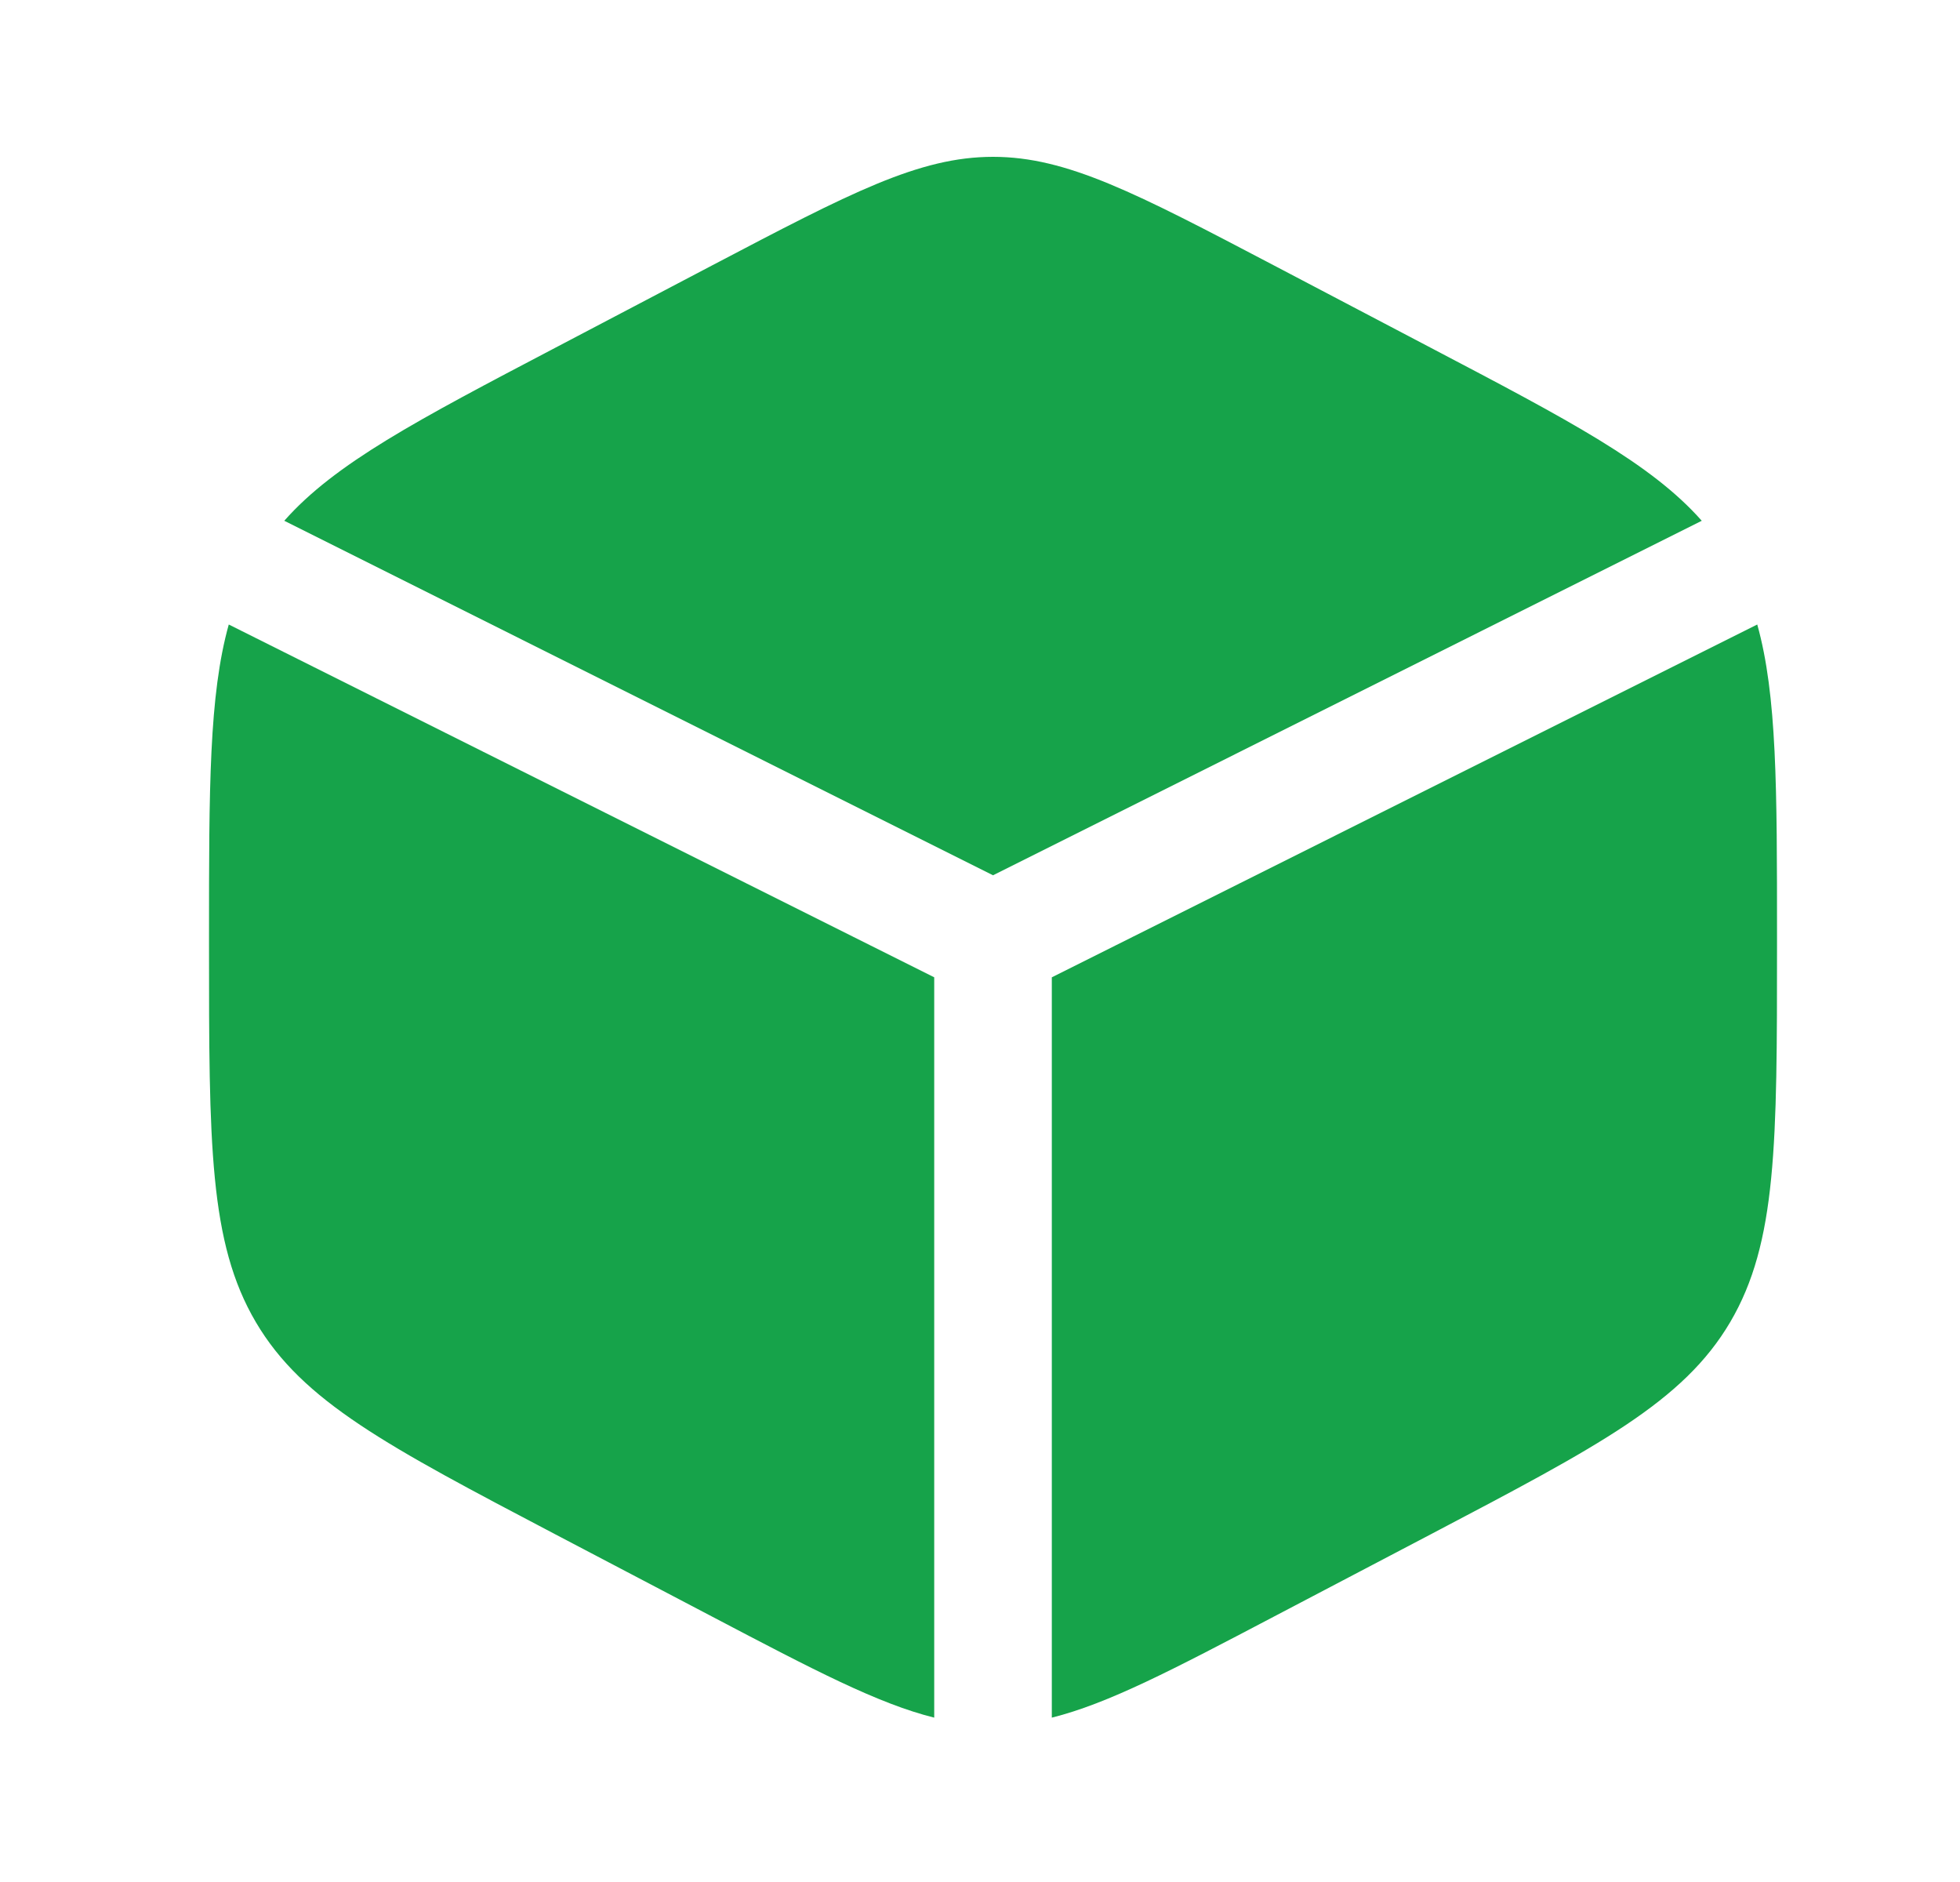
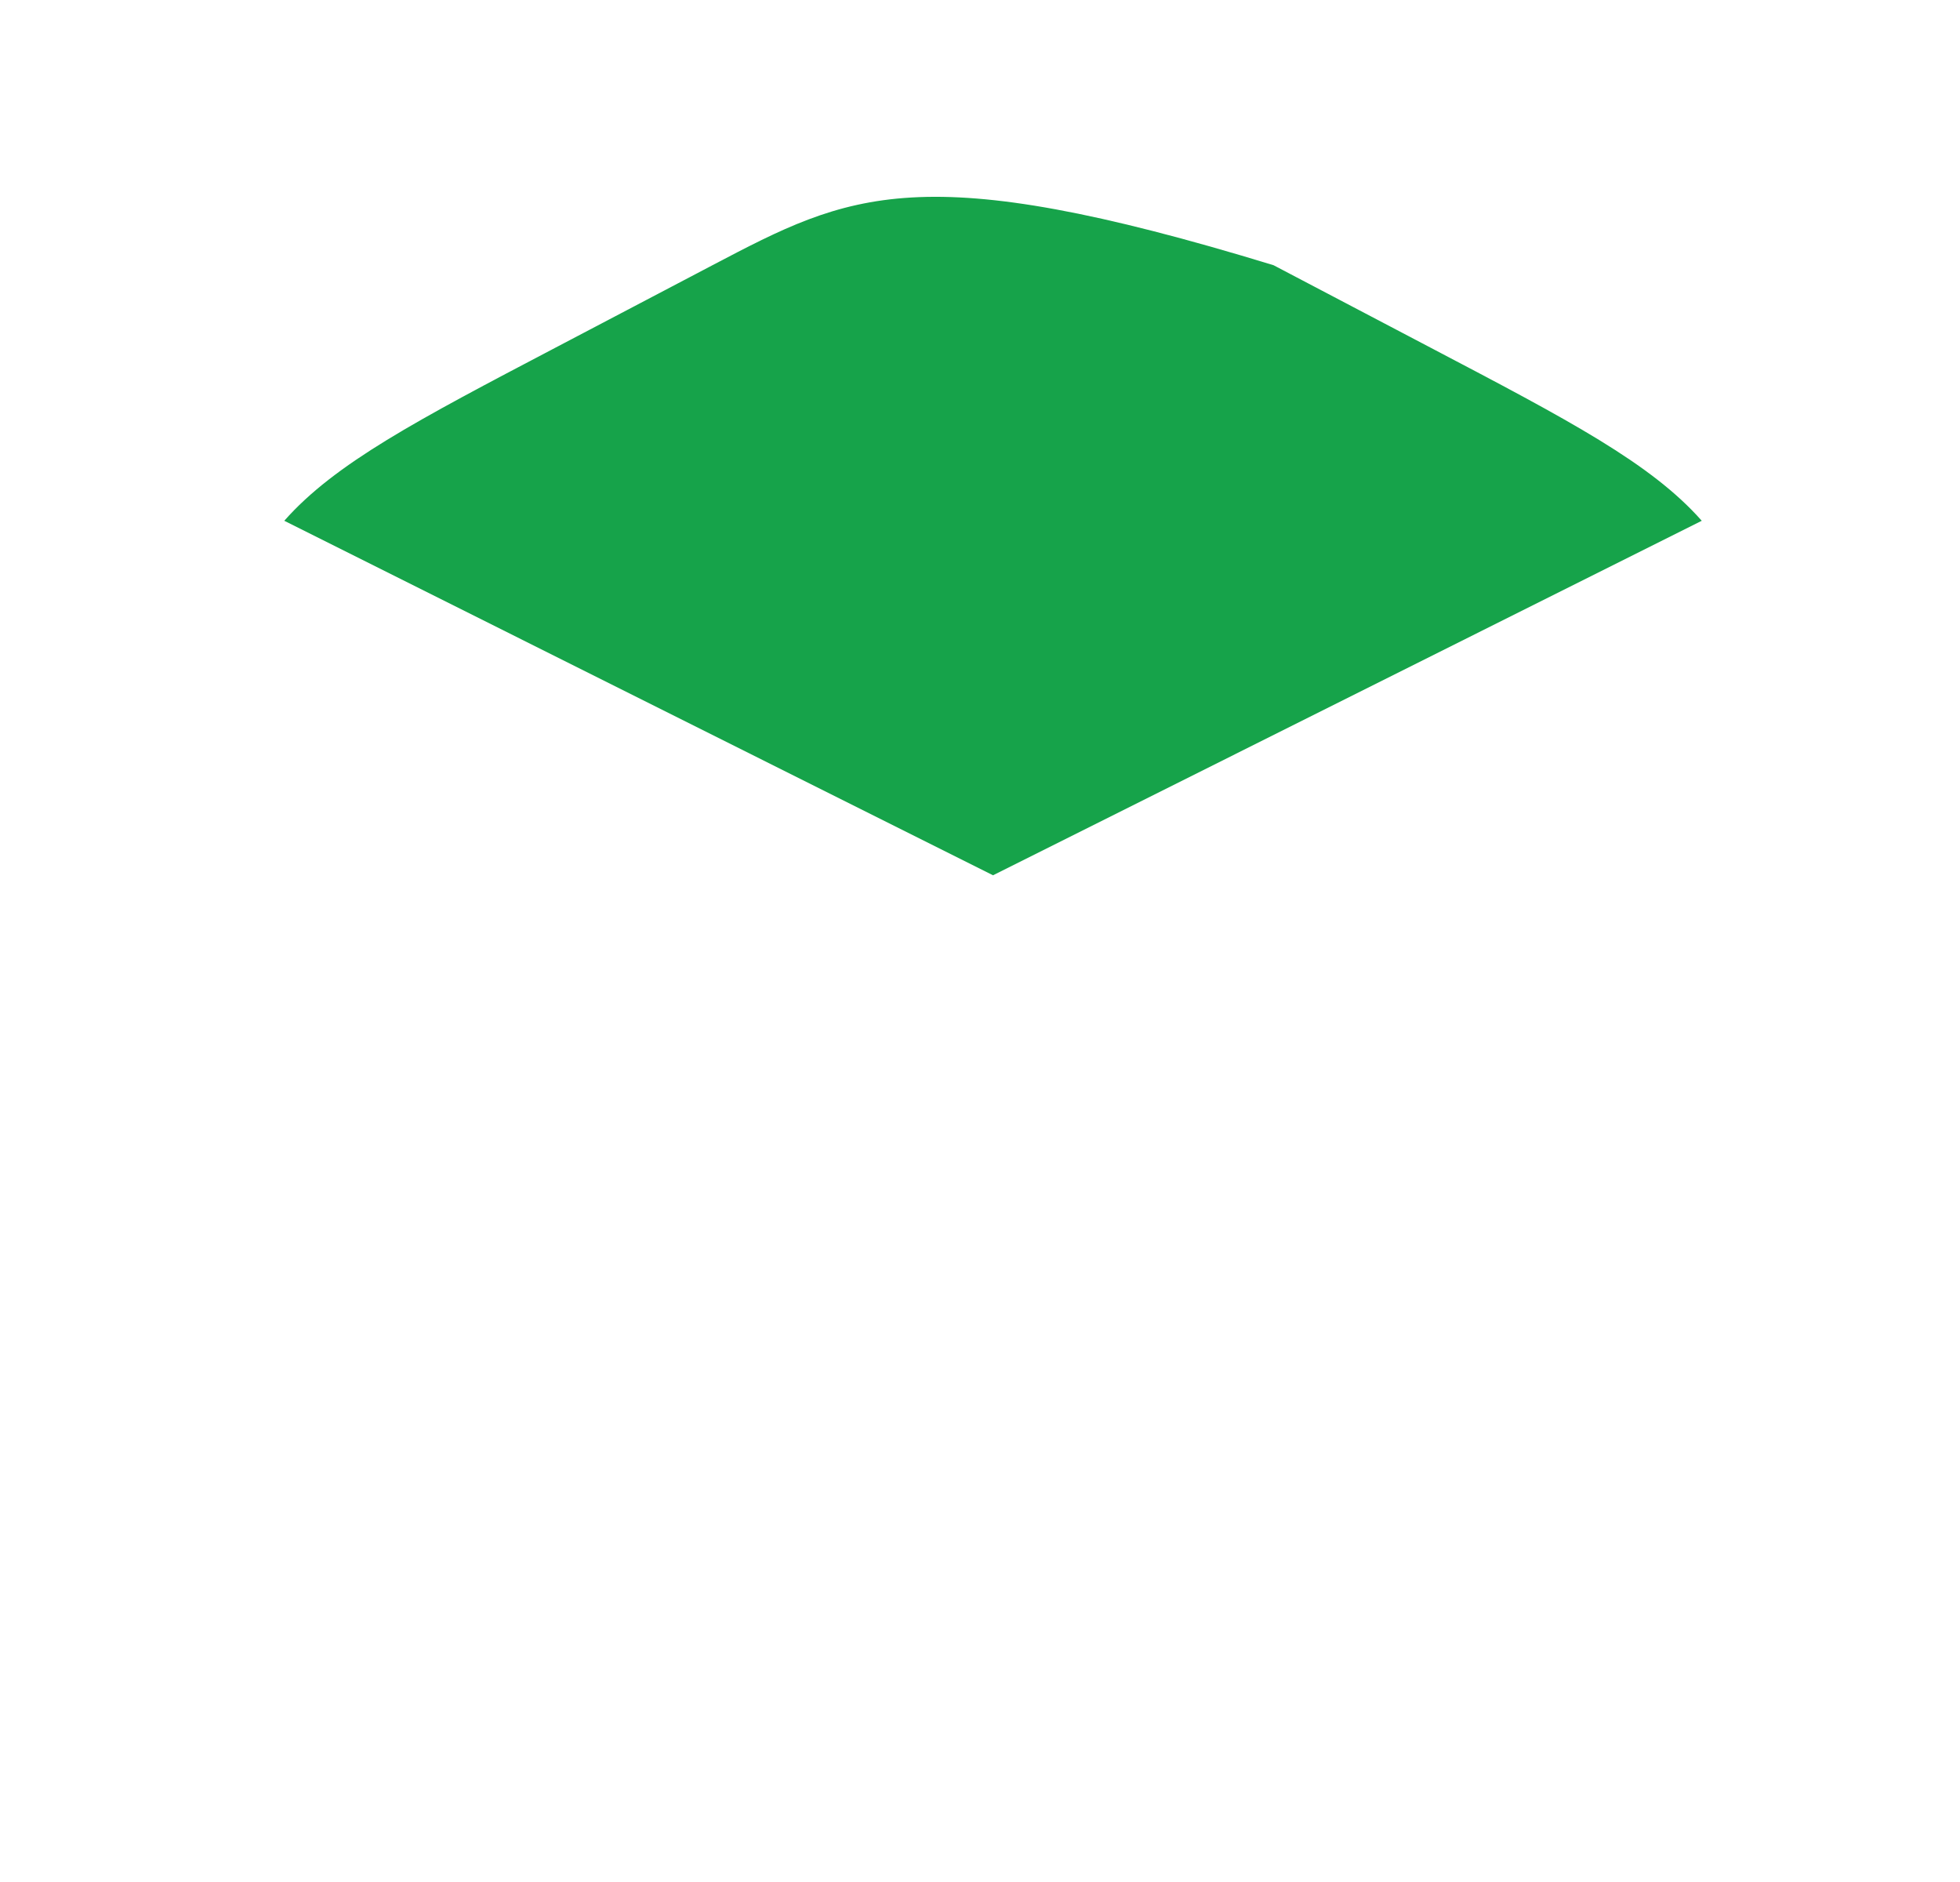
<svg xmlns="http://www.w3.org/2000/svg" width="25" height="24" viewBox="0 0 25 24" fill="none">
-   <path d="M18.244 4.432L16.244 3.382C14.488 2.461 13.61 2 12.666 2C11.722 2 10.844 2.461 9.088 3.382L7.088 4.432C5.315 5.362 4.272 5.91 3.626 6.641L12.666 11.162L21.706 6.641C21.06 5.91 20.017 5.362 18.244 4.432Z" fill="#16A34A" />
-   <path d="M22.414 7.964L13.416 12.463V21.904C14.134 21.725 14.951 21.297 16.244 20.618L18.244 19.569C20.395 18.439 21.471 17.875 22.069 16.86C22.666 15.846 22.666 14.583 22.666 12.059V11.941C22.666 10.049 22.666 8.866 22.414 7.964Z" fill="#16A34A" />
-   <path d="M11.916 21.904V12.463L2.918 7.964C2.666 8.866 2.666 10.049 2.666 11.941V12.059C2.666 14.583 2.666 15.846 3.263 16.86C3.861 17.875 4.937 18.439 7.088 19.569L9.088 20.618C10.381 21.297 11.198 21.725 11.916 21.904Z" fill="#16A34A" />
+   <path d="M18.244 4.432L16.244 3.382C11.722 2 10.844 2.461 9.088 3.382L7.088 4.432C5.315 5.362 4.272 5.91 3.626 6.641L12.666 11.162L21.706 6.641C21.06 5.91 20.017 5.362 18.244 4.432Z" fill="#16A34A" />
</svg>